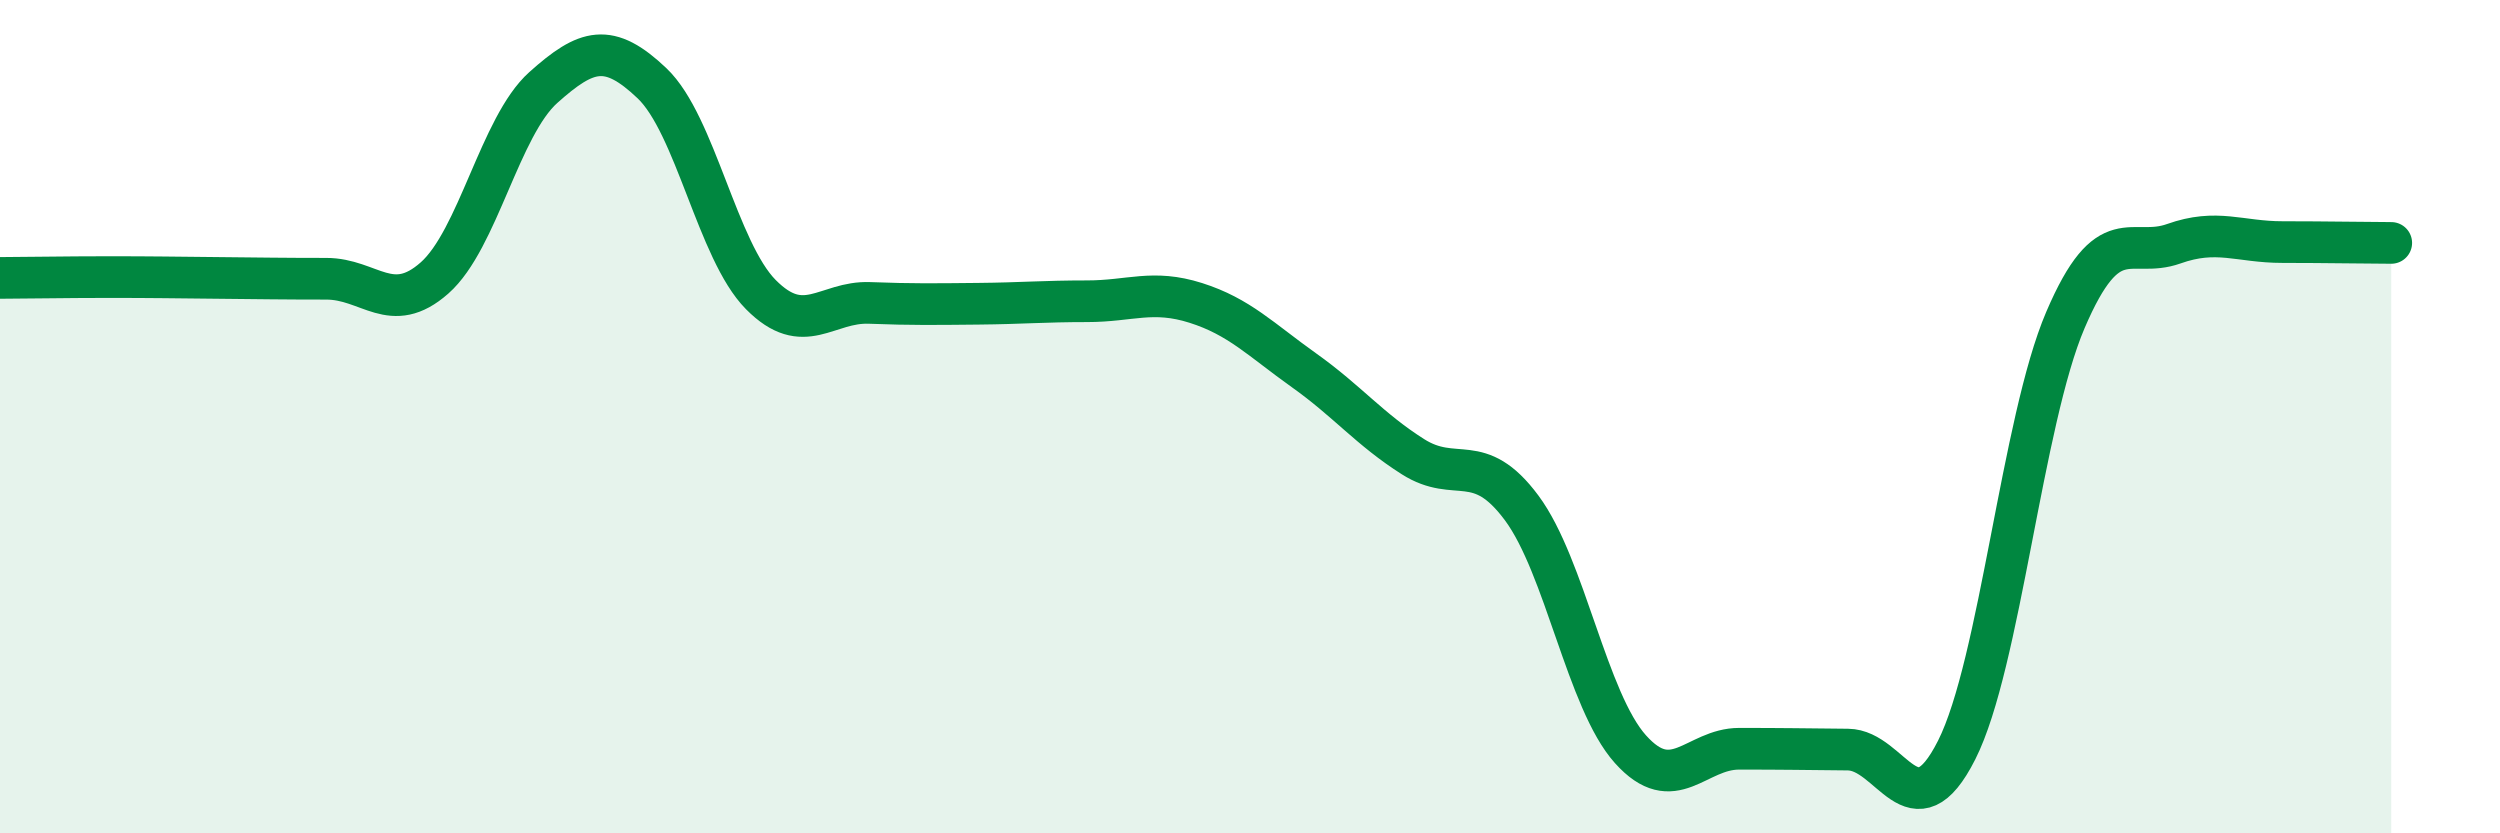
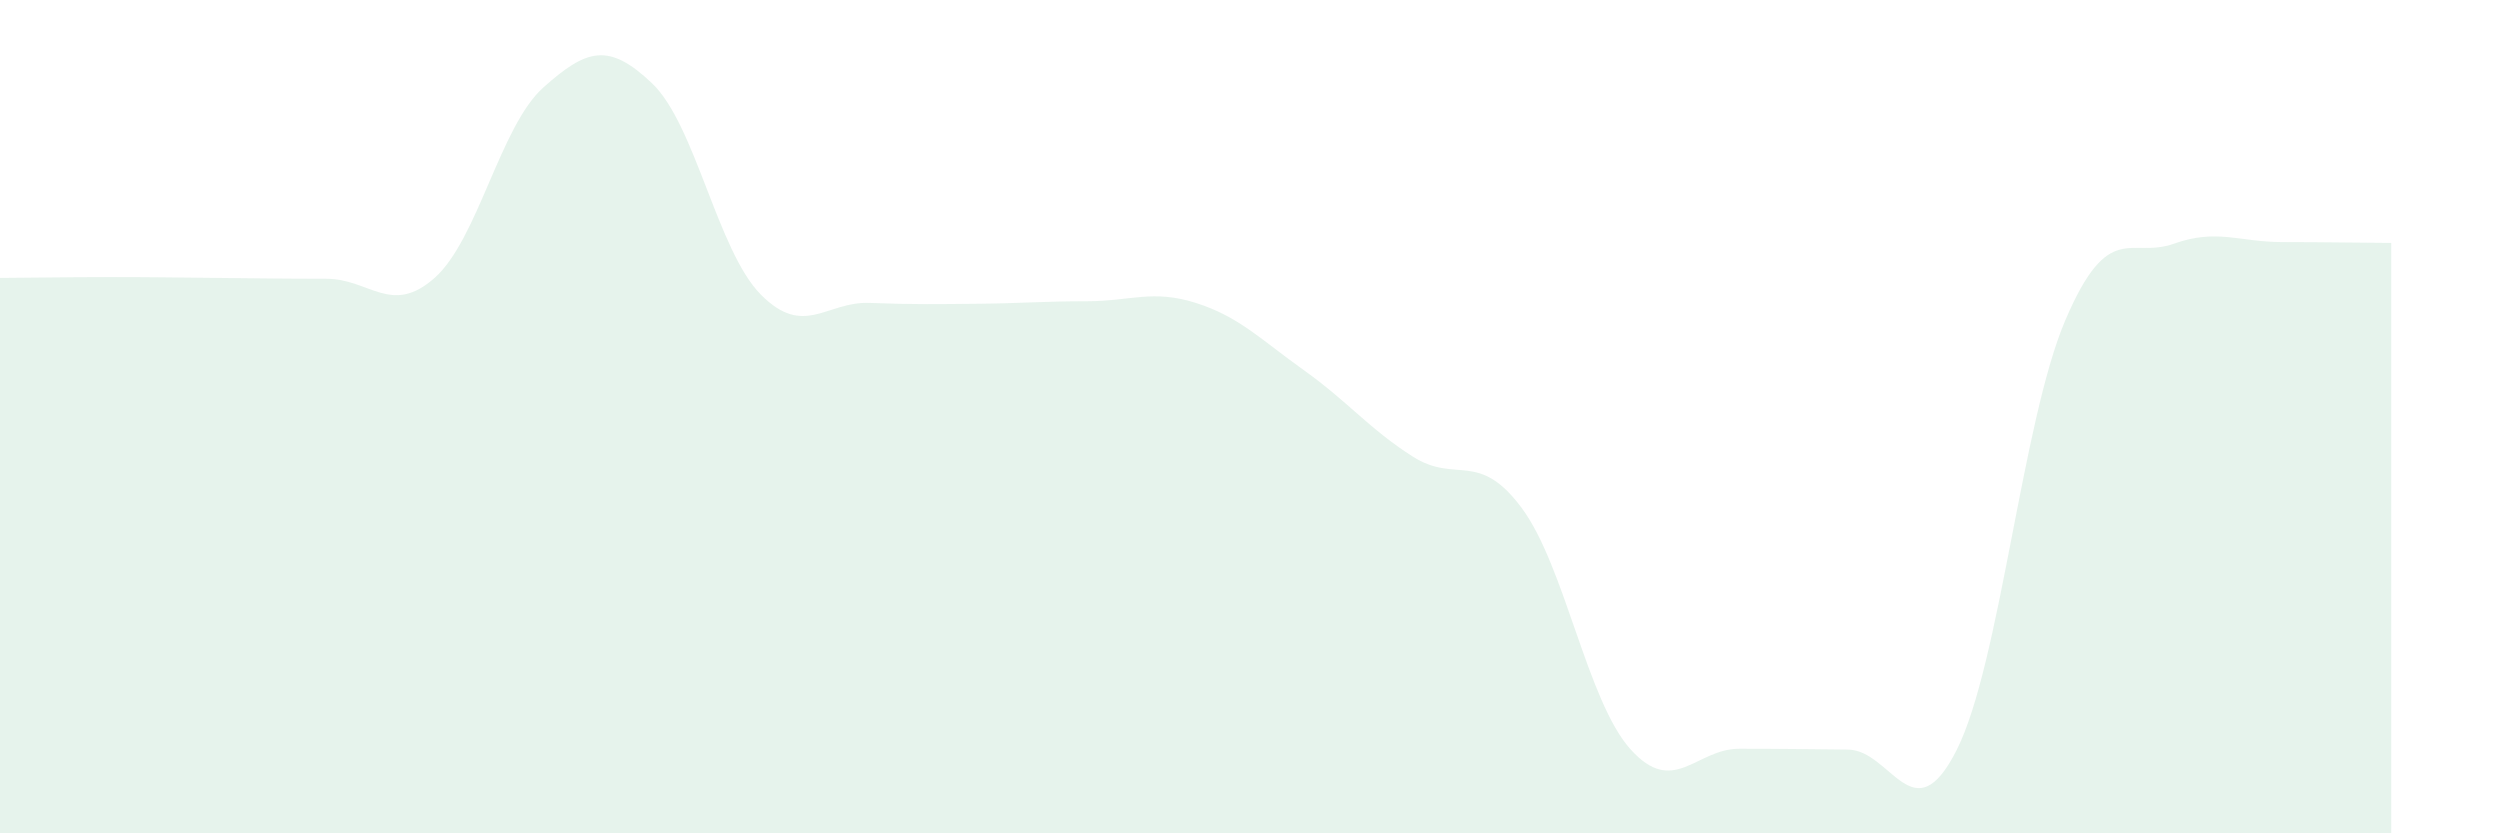
<svg xmlns="http://www.w3.org/2000/svg" width="60" height="20" viewBox="0 0 60 20">
  <path d="M 0,6.67 C 0.52,6.67 1.57,6.65 2.61,6.65 C 3.65,6.65 4.18,6.66 5.22,6.67 C 6.26,6.68 6.79,6.69 7.83,6.69 C 8.87,6.69 9.39,7.59 10.43,6.67 C 11.47,5.75 12,3.03 13.04,2.1 C 14.08,1.17 14.61,1.01 15.65,2 C 16.69,2.99 17.22,6.02 18.26,7.07 C 19.3,8.12 19.83,7.23 20.87,7.27 C 21.91,7.31 22.44,7.3 23.48,7.29 C 24.52,7.28 25.05,7.23 26.09,7.23 C 27.13,7.23 27.66,6.94 28.7,7.27 C 29.74,7.6 30.26,8.15 31.3,8.89 C 32.34,9.63 32.87,10.3 33.91,10.96 C 34.95,11.62 35.48,10.79 36.52,12.19 C 37.56,13.59 38.09,16.82 39.13,17.98 C 40.17,19.14 40.7,17.97 41.74,17.97 C 42.78,17.97 43.31,17.98 44.35,17.99 C 45.39,18 45.92,20.06 46.96,18 C 48,15.94 48.53,10.11 49.57,7.68 C 50.61,5.25 51.13,6.22 52.17,5.85 C 53.21,5.48 53.74,5.81 54.78,5.81 C 55.82,5.81 56.87,5.83 57.39,5.83L57.39 20L0 20Z" fill="#008740" opacity="0.1" stroke-linecap="round" stroke-linejoin="round" />
-   <path d="M 0,6.67 C 0.52,6.67 1.57,6.65 2.61,6.65 C 3.65,6.65 4.18,6.66 5.22,6.67 C 6.26,6.68 6.79,6.69 7.83,6.69 C 8.87,6.69 9.39,7.59 10.43,6.67 C 11.47,5.75 12,3.03 13.04,2.1 C 14.08,1.17 14.61,1.01 15.65,2 C 16.69,2.99 17.22,6.02 18.26,7.07 C 19.3,8.12 19.83,7.23 20.87,7.27 C 21.91,7.31 22.44,7.3 23.48,7.29 C 24.52,7.28 25.05,7.23 26.09,7.23 C 27.13,7.23 27.66,6.94 28.7,7.27 C 29.74,7.6 30.26,8.15 31.3,8.89 C 32.34,9.63 32.87,10.3 33.91,10.96 C 34.95,11.62 35.48,10.79 36.52,12.19 C 37.56,13.59 38.09,16.82 39.13,17.98 C 40.17,19.14 40.7,17.97 41.74,17.97 C 42.78,17.97 43.31,17.98 44.35,17.99 C 45.39,18 45.92,20.06 46.96,18 C 48,15.94 48.53,10.11 49.57,7.68 C 50.61,5.25 51.13,6.22 52.17,5.85 C 53.21,5.48 53.74,5.81 54.78,5.81 C 55.82,5.81 56.87,5.83 57.39,5.83" stroke="#008740" stroke-width="1" fill="none" stroke-linecap="round" stroke-linejoin="round" />
</svg>